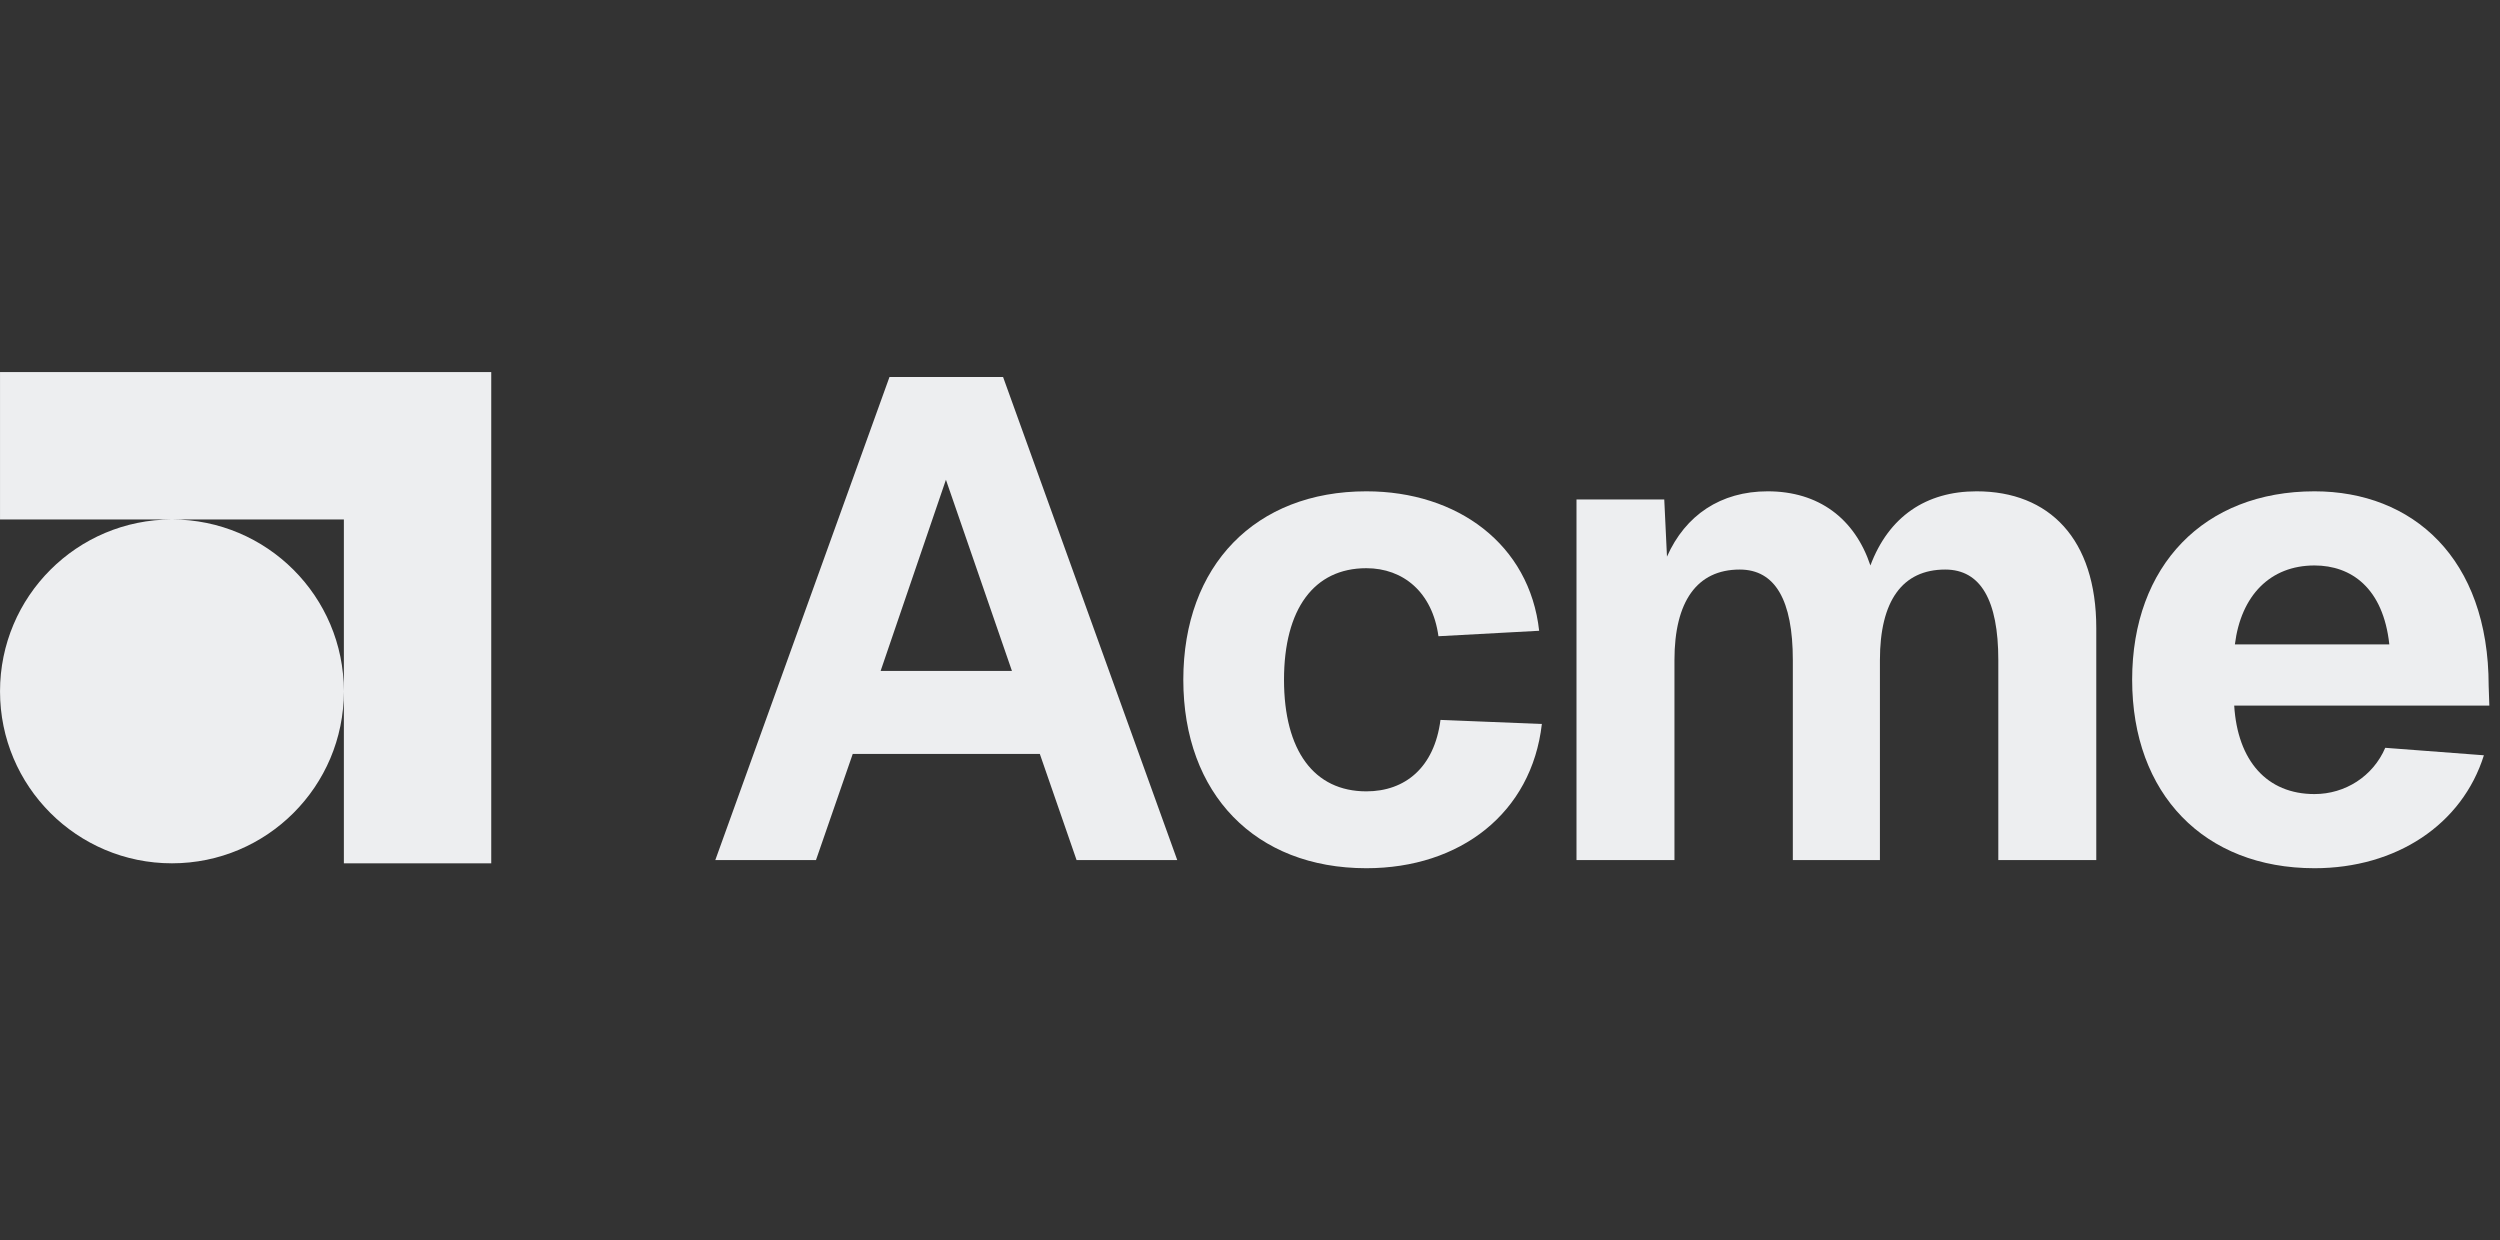
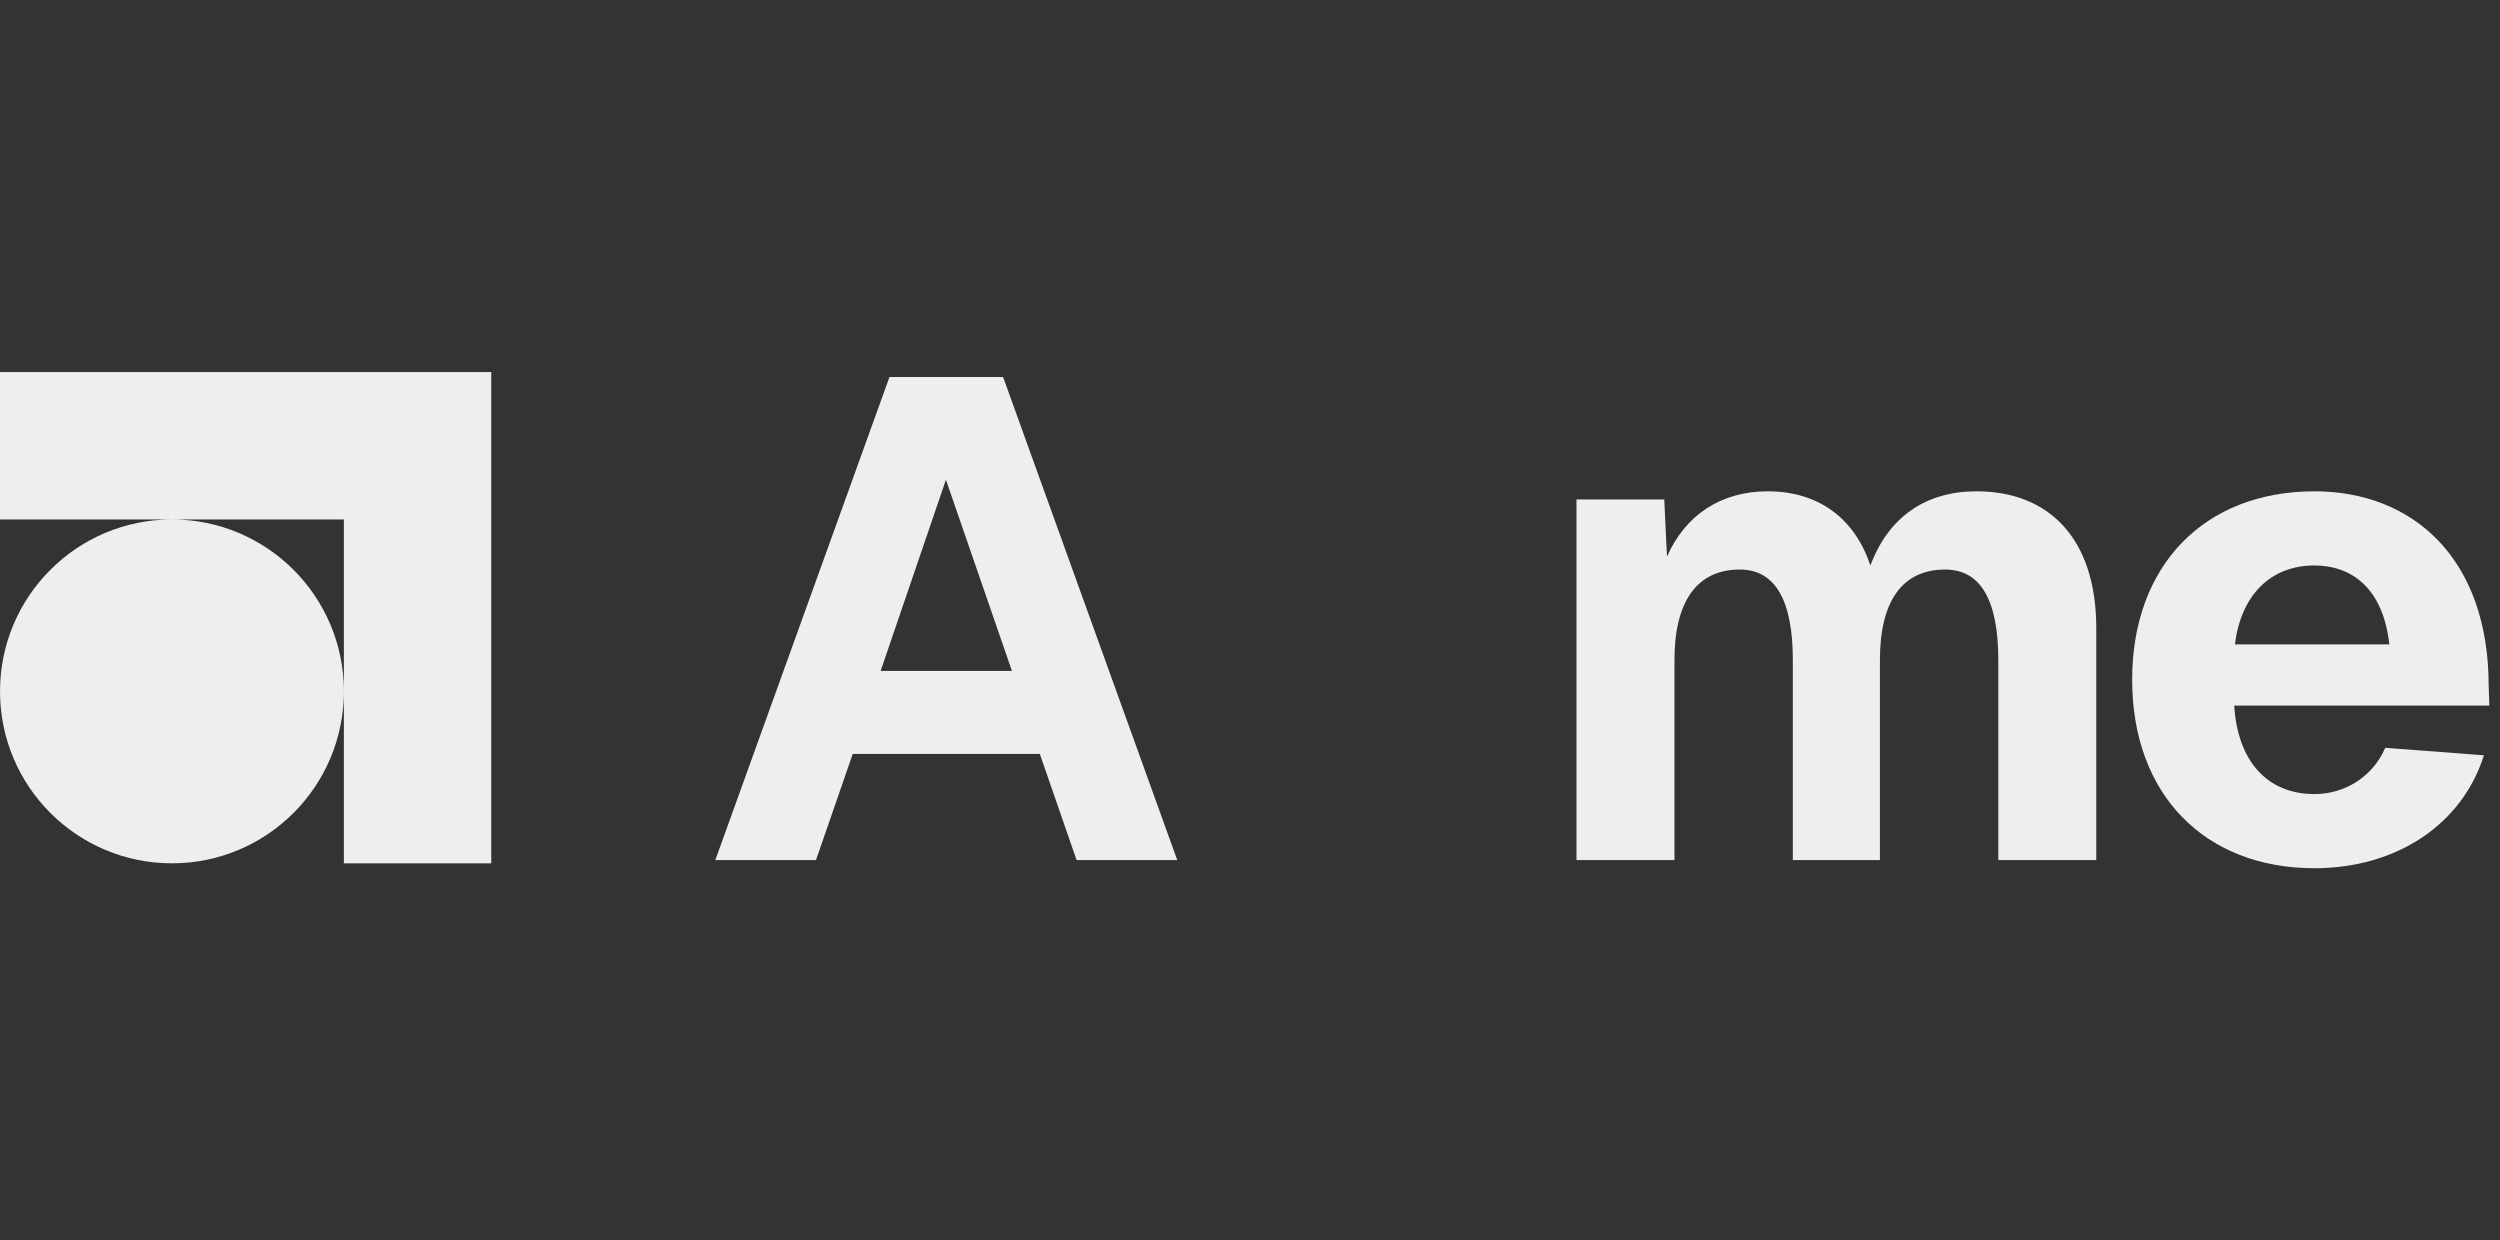
<svg xmlns="http://www.w3.org/2000/svg" width="129" height="64" viewBox="0 0 129 64" fill="none">
  <rect x="0" y="0" width="129" height="64" fill="#333333" stroke="none" />
  <path d="M36.91 44.379L45.897 19.454H51.759L60.746 44.379H55.551L53.655 38.903H44.001L42.105 44.379H36.91ZM45.44 34.62H52.216L48.81 24.755L45.44 34.62Z" fill="#EDEEF0" />
-   <path d="M74.224 32.829C73.908 30.547 72.399 29.319 70.503 29.319C67.8 29.319 66.255 31.425 66.255 35.076C66.255 38.727 67.8 40.834 70.503 40.834C72.504 40.834 74.013 39.605 74.329 37.147L79.56 37.358C79.034 41.957 75.347 44.8 70.503 44.8C64.781 44.8 61.059 40.974 61.059 35.076C61.059 29.178 64.781 25.352 70.503 25.352C75.207 25.352 78.928 28.09 79.42 32.548L74.224 32.829Z" fill="#EDEEF0" />
  <path d="M81.347 25.773H85.876L86.016 28.722C86.964 26.581 88.789 25.352 91.212 25.352C93.845 25.352 95.705 26.756 96.513 29.178C97.46 26.651 99.391 25.352 101.989 25.352C105.745 25.352 108.168 27.809 108.168 32.408V44.379H103.113V34.058C103.113 30.969 102.2 29.389 100.374 29.389C98.163 29.389 97.004 31.004 97.004 34.058V44.379H92.51V34.058C92.51 30.969 91.598 29.389 89.772 29.389C87.561 29.389 86.402 31.039 86.402 34.058V44.379H81.347V25.773Z" fill="#EDEEF0" />
  <path d="M110.019 35.076C110.019 29.178 113.741 25.352 119.428 25.352C124.483 25.352 128.415 28.792 128.415 35.392L128.45 36.41H115.285C115.461 39.254 116.97 40.974 119.428 40.974C121.008 40.974 122.447 40.061 123.079 38.587L128.169 38.973C127.046 42.554 123.64 44.8 119.428 44.8C113.741 44.8 110.019 40.974 110.019 35.076ZM115.32 33.251H123.289C122.973 30.337 121.323 29.178 119.428 29.178C117.146 29.178 115.636 30.723 115.32 33.251Z" fill="#EDEEF0" />
  <g clip-path="url(#clip0_13111_1651)">
    <path fill-rule="evenodd" clip-rule="evenodd" d="M25.348 19.2V26.804V44.547H17.744V35.68C17.742 40.577 13.771 44.547 8.873 44.547C3.973 44.547 0.001 40.575 0.001 35.675C0.001 30.776 3.973 26.804 8.873 26.804C13.771 26.804 17.742 30.774 17.744 35.671V26.804H8.873H0.001V19.2L17.744 19.2L25.348 19.2Z" fill="#EDEEF0" />
  </g>
  <defs>
    <clipPath id="clip0_13111_1651">
      <rect width="25.346" height="25.346" fill="white" transform="translate(0.001 19.2)" />
    </clipPath>
  </defs>
</svg>